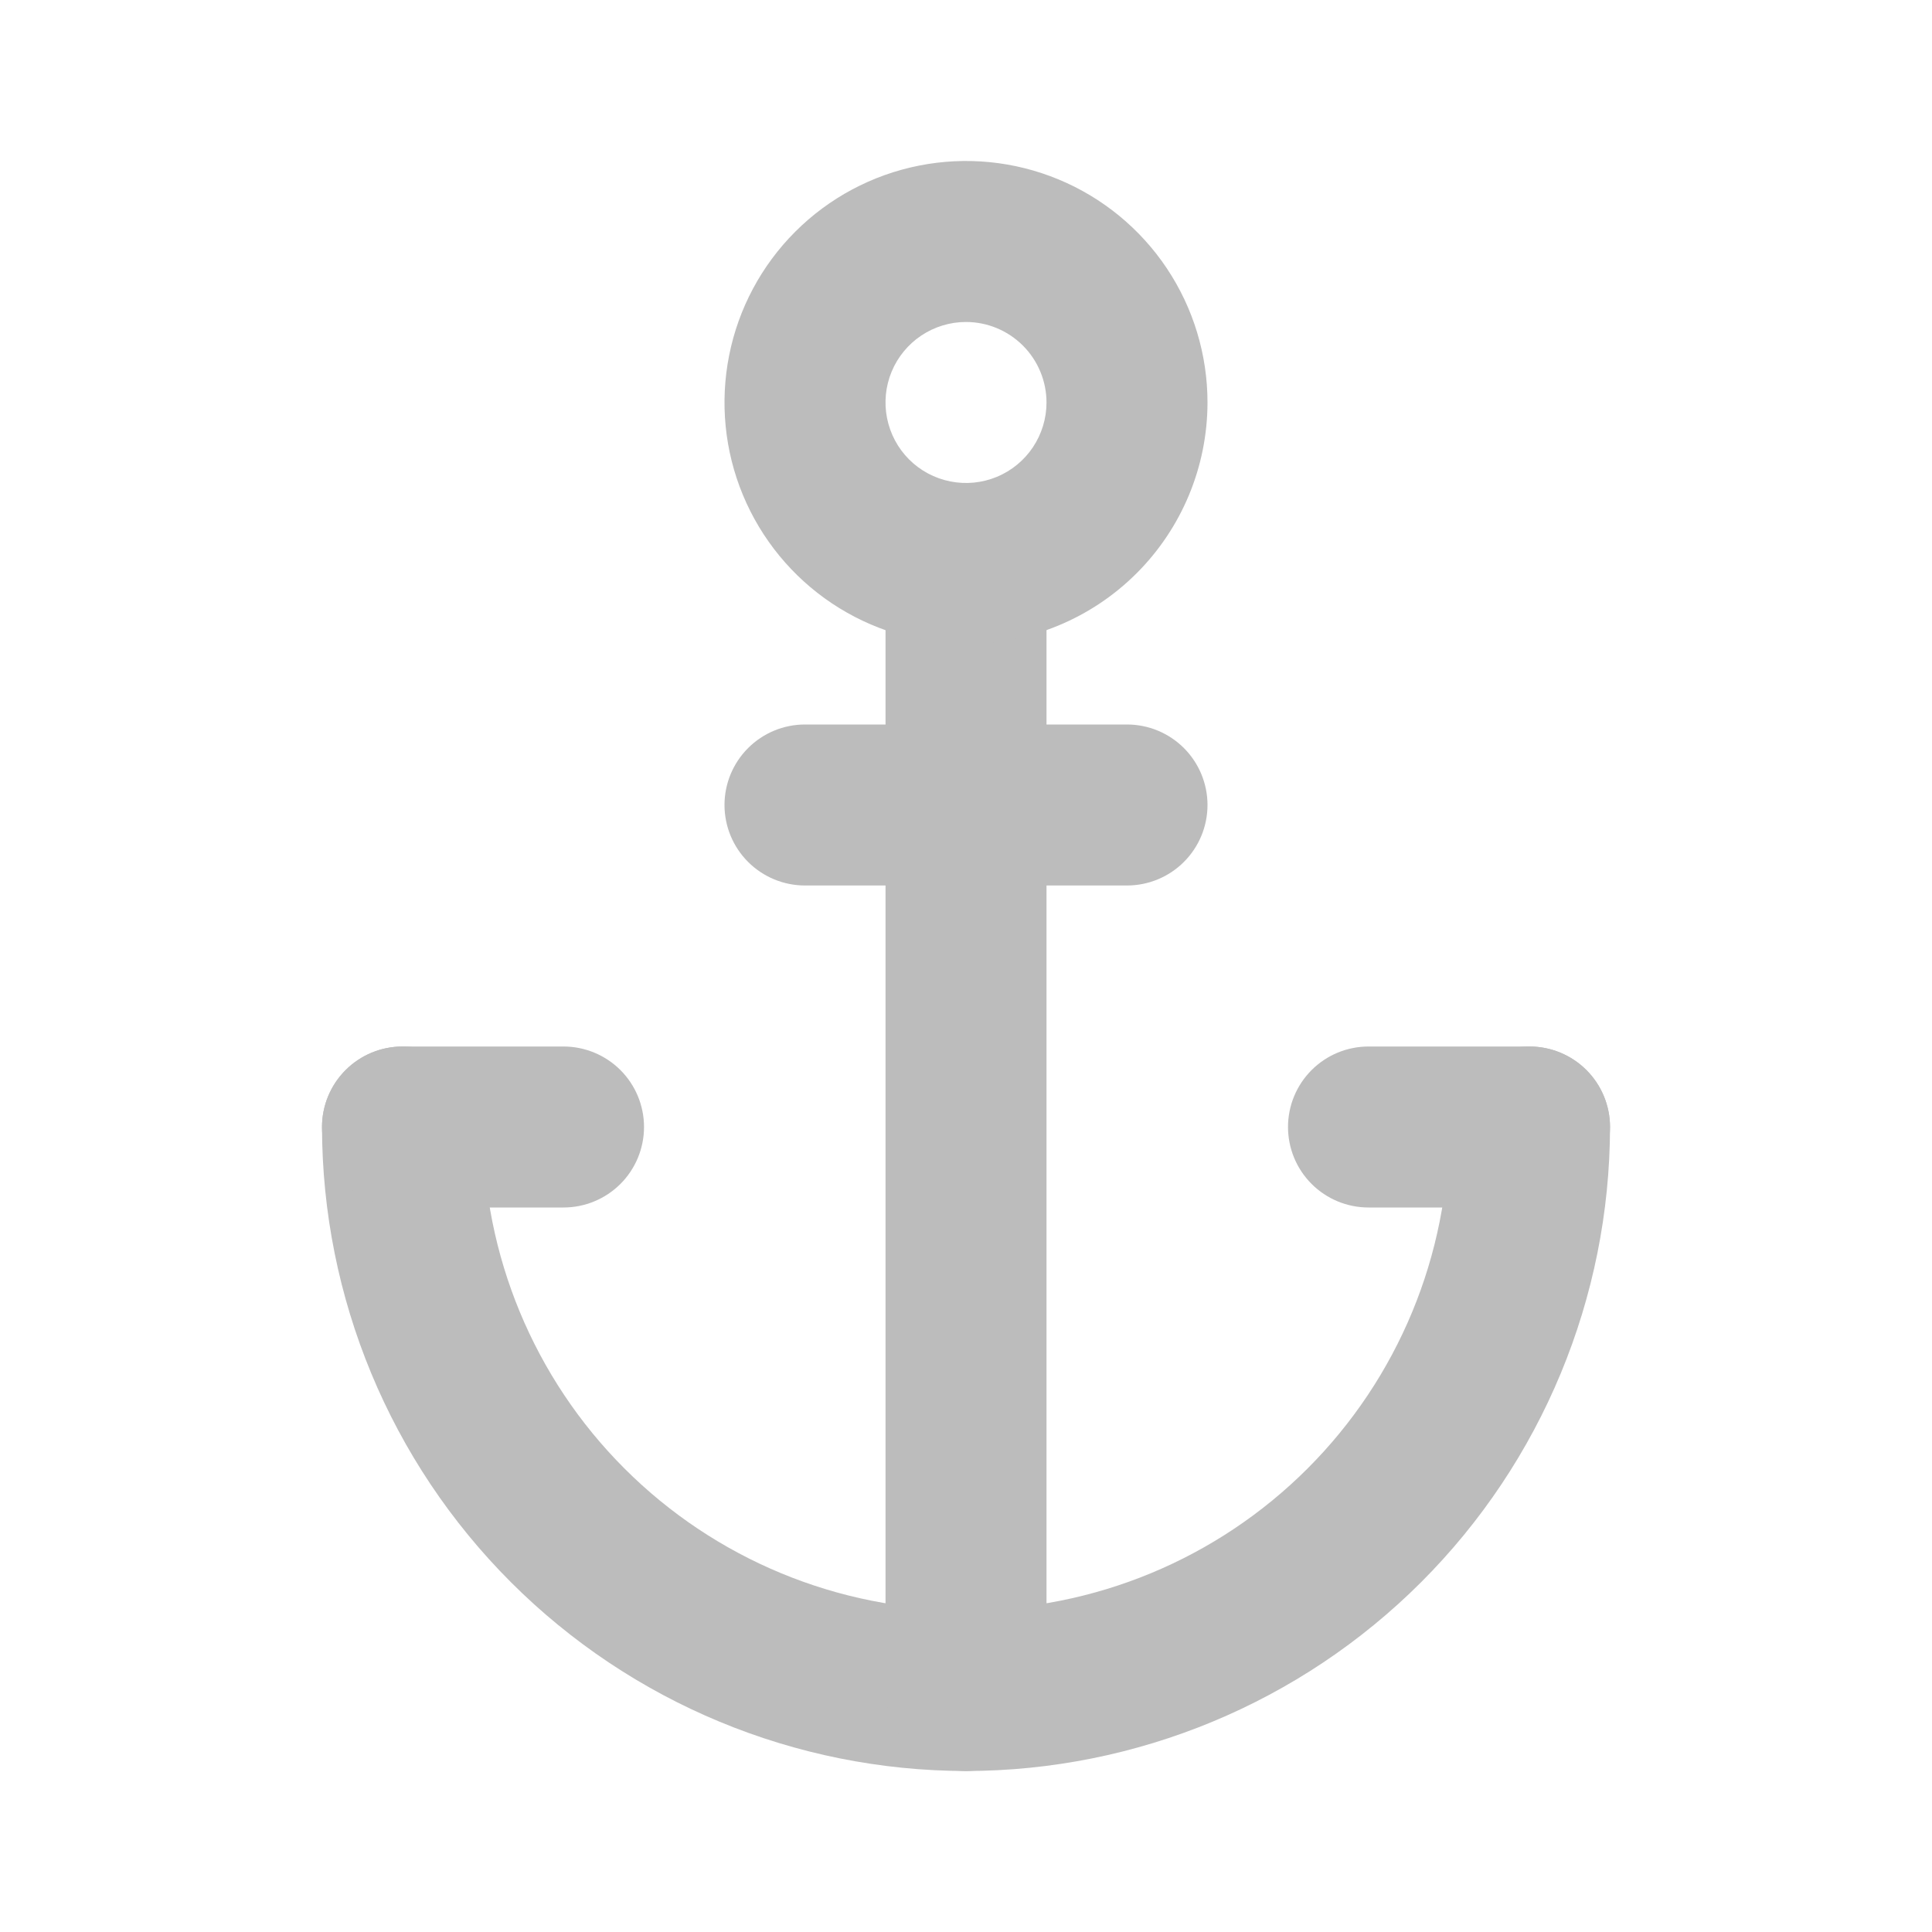
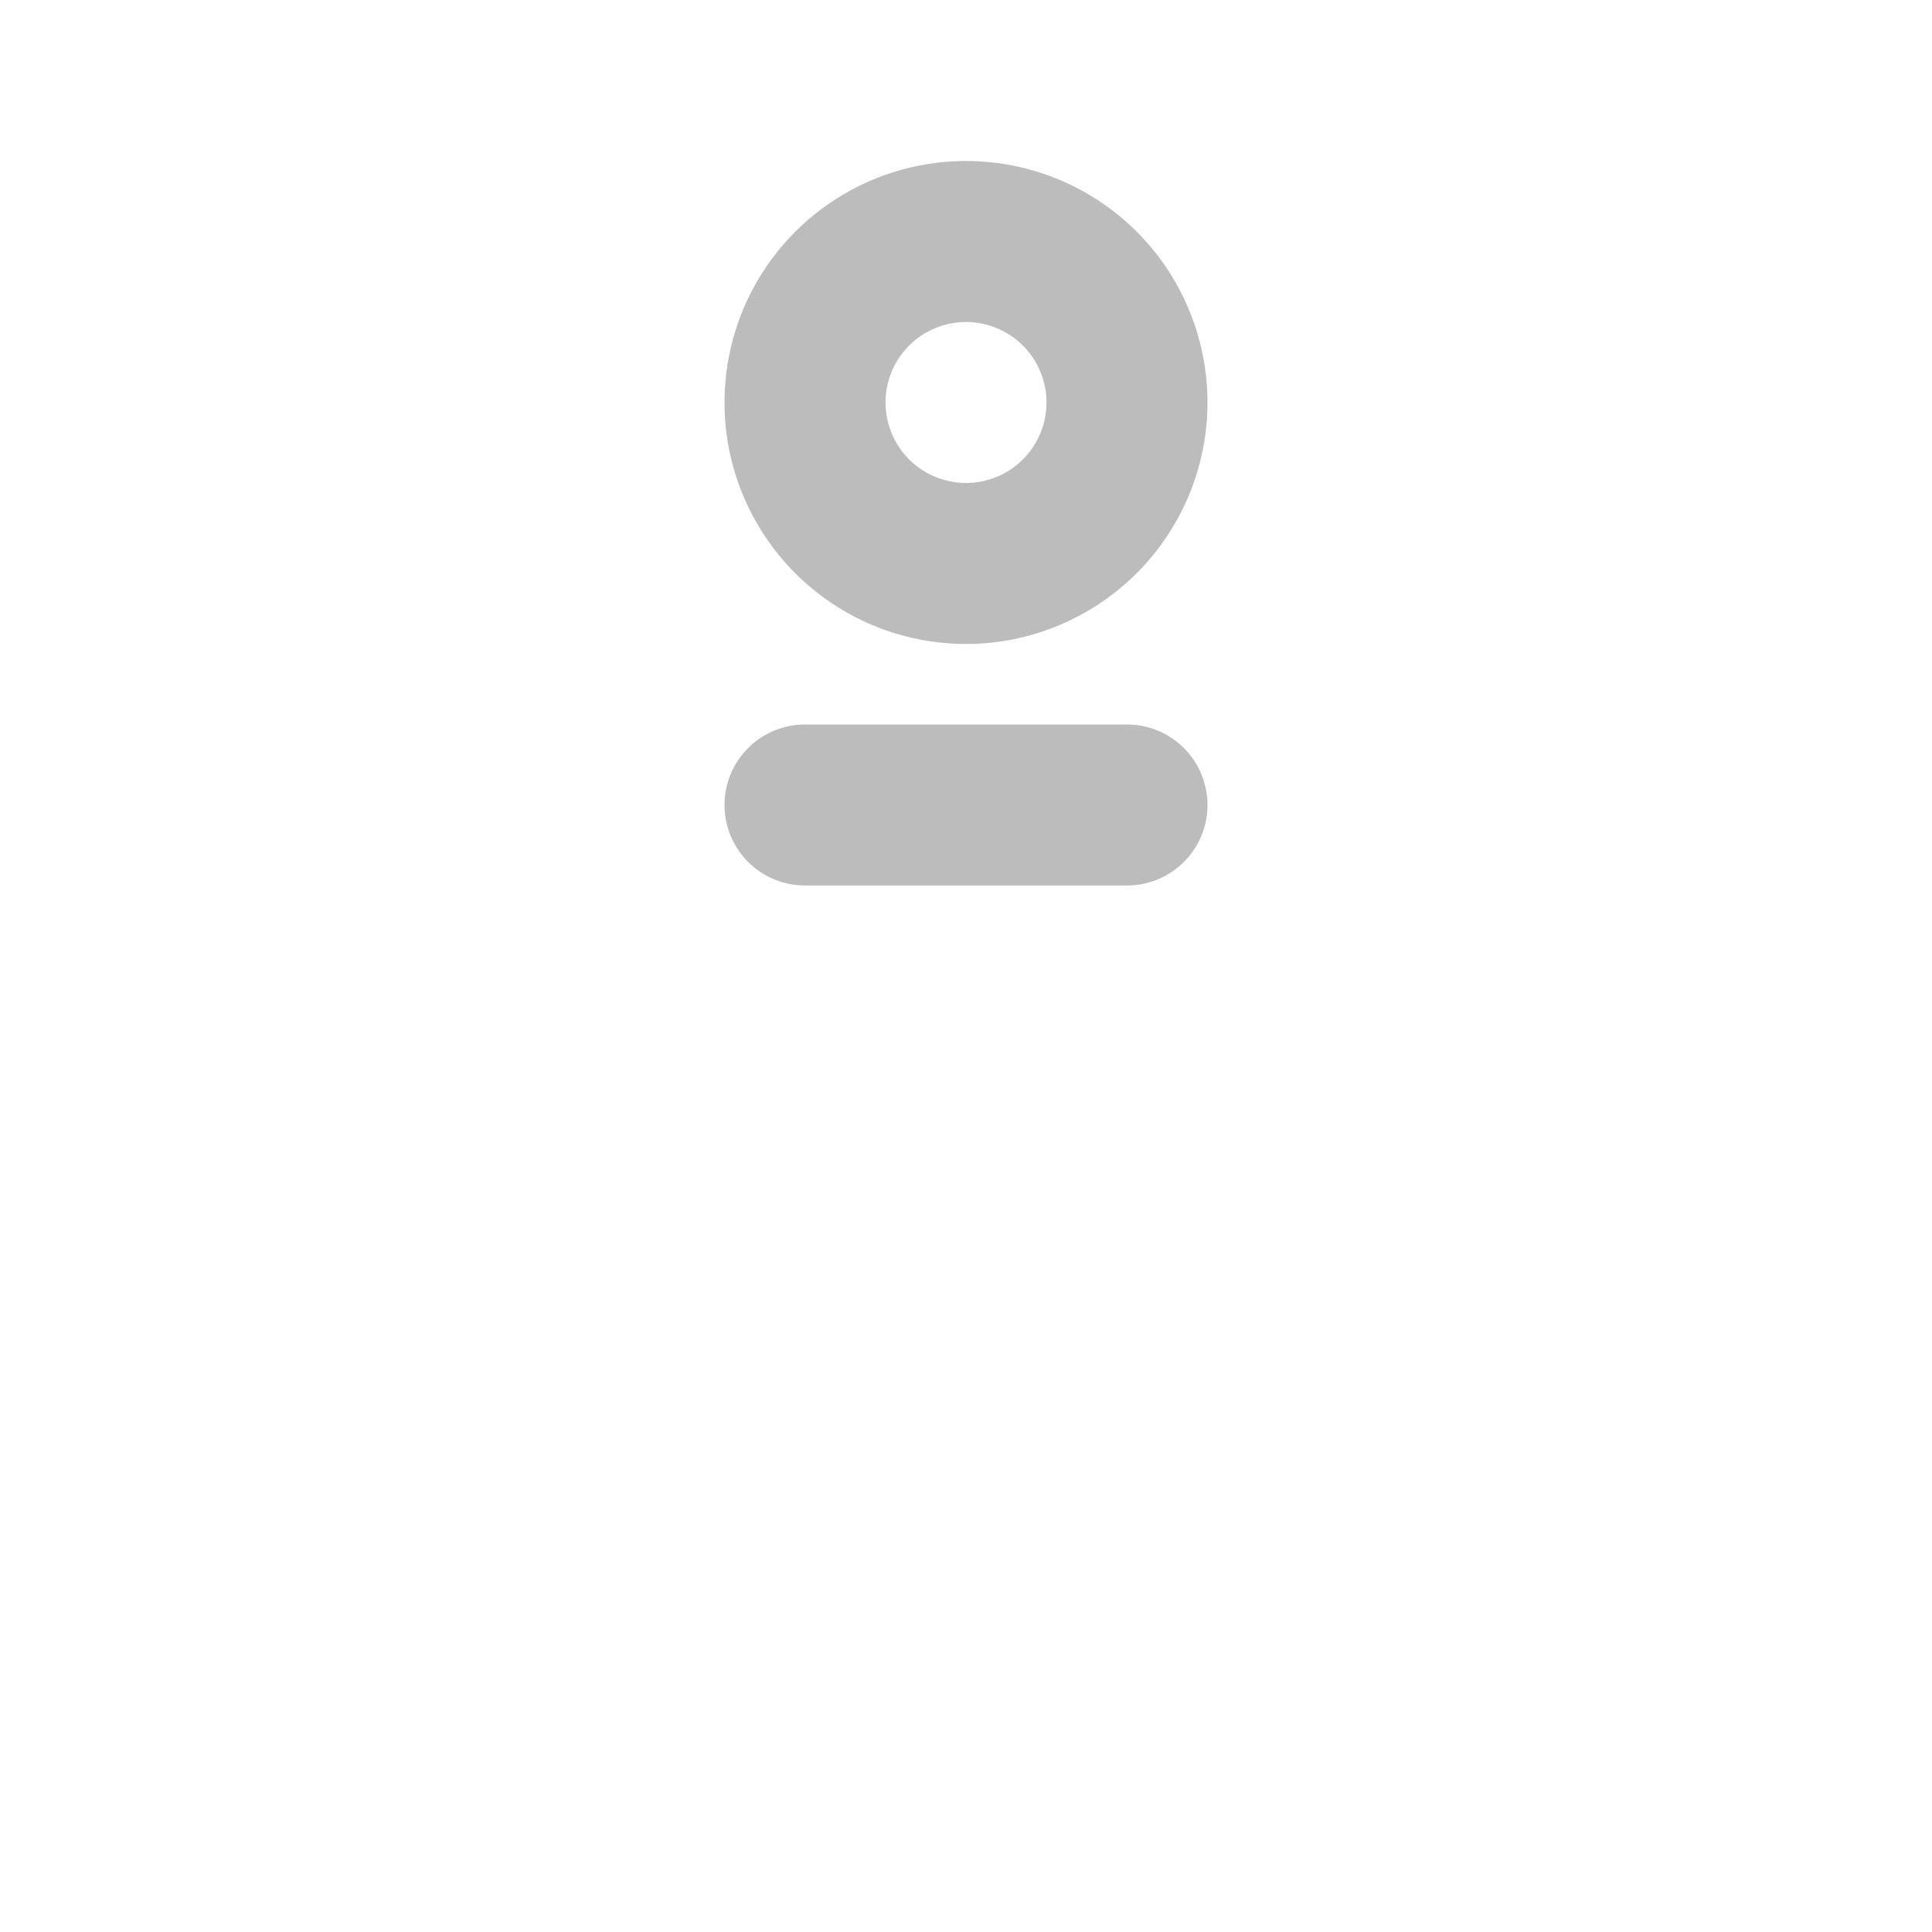
<svg xmlns="http://www.w3.org/2000/svg" width="64" height="64" viewBox="0 0 64 64" fill="none">
-   <path d="M32 58.667C26.345 58.66 20.922 56.41 16.923 52.411C12.924 48.412 10.674 42.989 10.667 37.334C10.667 36.626 10.948 35.948 11.448 35.448C11.948 34.948 12.626 34.667 13.334 34.667C14.041 34.667 14.719 34.948 15.219 35.448C15.719 35.948 16 36.626 16 37.334C16 41.577 17.686 45.647 20.687 48.647C23.687 51.648 27.757 53.334 32 53.334C36.244 53.334 40.313 51.648 43.314 48.647C46.315 45.647 48 41.577 48 37.334C48 36.626 48.281 35.948 48.781 35.448C49.282 34.948 49.96 34.667 50.667 34.667C51.374 34.667 52.053 34.948 52.553 35.448C53.053 35.948 53.334 36.626 53.334 37.334C53.327 42.989 51.077 48.412 47.078 52.411C43.078 56.41 37.656 58.66 32 58.667Z" fill="#BCBCBC" />
-   <path d="M32 58.667C31.293 58.667 30.615 58.386 30.115 57.886C29.615 57.386 29.334 56.707 29.334 56V18.667C29.334 17.959 29.615 17.281 30.115 16.781C30.615 16.281 31.293 16 32 16C32.708 16 33.386 16.281 33.886 16.781C34.386 17.281 34.667 17.959 34.667 18.667V56C34.667 56.707 34.386 57.386 33.886 57.886C33.386 58.386 32.708 58.667 32 58.667ZM18.667 40H13.334C12.626 40 11.948 39.719 11.448 39.219C10.948 38.719 10.667 38.041 10.667 37.333C10.667 36.626 10.948 35.948 11.448 35.448C11.948 34.948 12.626 34.667 13.334 34.667H18.667C19.374 34.667 20.052 34.948 20.553 35.448C21.053 35.948 21.334 36.626 21.334 37.333C21.334 38.041 21.053 38.719 20.553 39.219C20.052 39.719 19.374 40 18.667 40ZM50.667 40H45.334C44.626 40 43.948 39.719 43.448 39.219C42.948 38.719 42.667 38.041 42.667 37.333C42.667 36.626 42.948 35.948 43.448 35.448C43.948 34.948 44.626 34.667 45.334 34.667H50.667C51.374 34.667 52.053 34.948 52.553 35.448C53.053 35.948 53.334 36.626 53.334 37.333C53.334 38.041 53.053 38.719 52.553 39.219C52.053 39.719 51.374 40 50.667 40Z" fill="#BCBCBC" />
  <path d="M37.333 29.333H26.667C25.959 29.333 25.281 29.052 24.781 28.552C24.281 28.052 24 27.374 24 26.666C24 25.959 24.281 25.281 24.781 24.781C25.281 24.281 25.959 24 26.667 24H37.333C38.041 24 38.719 24.281 39.219 24.781C39.719 25.281 40 25.959 40 26.666C40 27.374 39.719 28.052 39.219 28.552C38.719 29.052 38.041 29.333 37.333 29.333ZM32 21.333C30.418 21.333 28.871 20.864 27.555 19.985C26.24 19.106 25.215 17.856 24.609 16.395C24.003 14.933 23.845 13.324 24.154 11.772C24.462 10.22 25.224 8.795 26.343 7.676C27.462 6.557 28.887 5.795 30.439 5.487C31.991 5.178 33.6 5.336 35.062 5.942C36.523 6.547 37.773 7.573 38.652 8.888C39.531 10.204 40 11.751 40 13.333C39.998 15.454 39.154 17.488 37.654 18.988C36.155 20.487 34.121 21.331 32 21.333ZM32 10.666C31.473 10.666 30.957 10.823 30.518 11.116C30.08 11.409 29.738 11.825 29.536 12.312C29.334 12.8 29.282 13.336 29.385 13.853C29.488 14.37 29.741 14.846 30.114 15.219C30.487 15.592 30.962 15.845 31.48 15.948C31.997 16.051 32.533 15.998 33.02 15.797C33.508 15.595 33.924 15.253 34.217 14.815C34.51 14.376 34.667 13.86 34.667 13.333C34.666 12.626 34.385 11.948 33.885 11.448C33.385 10.948 32.707 10.667 32 10.666Z" fill="#BCBCBC" />
</svg>